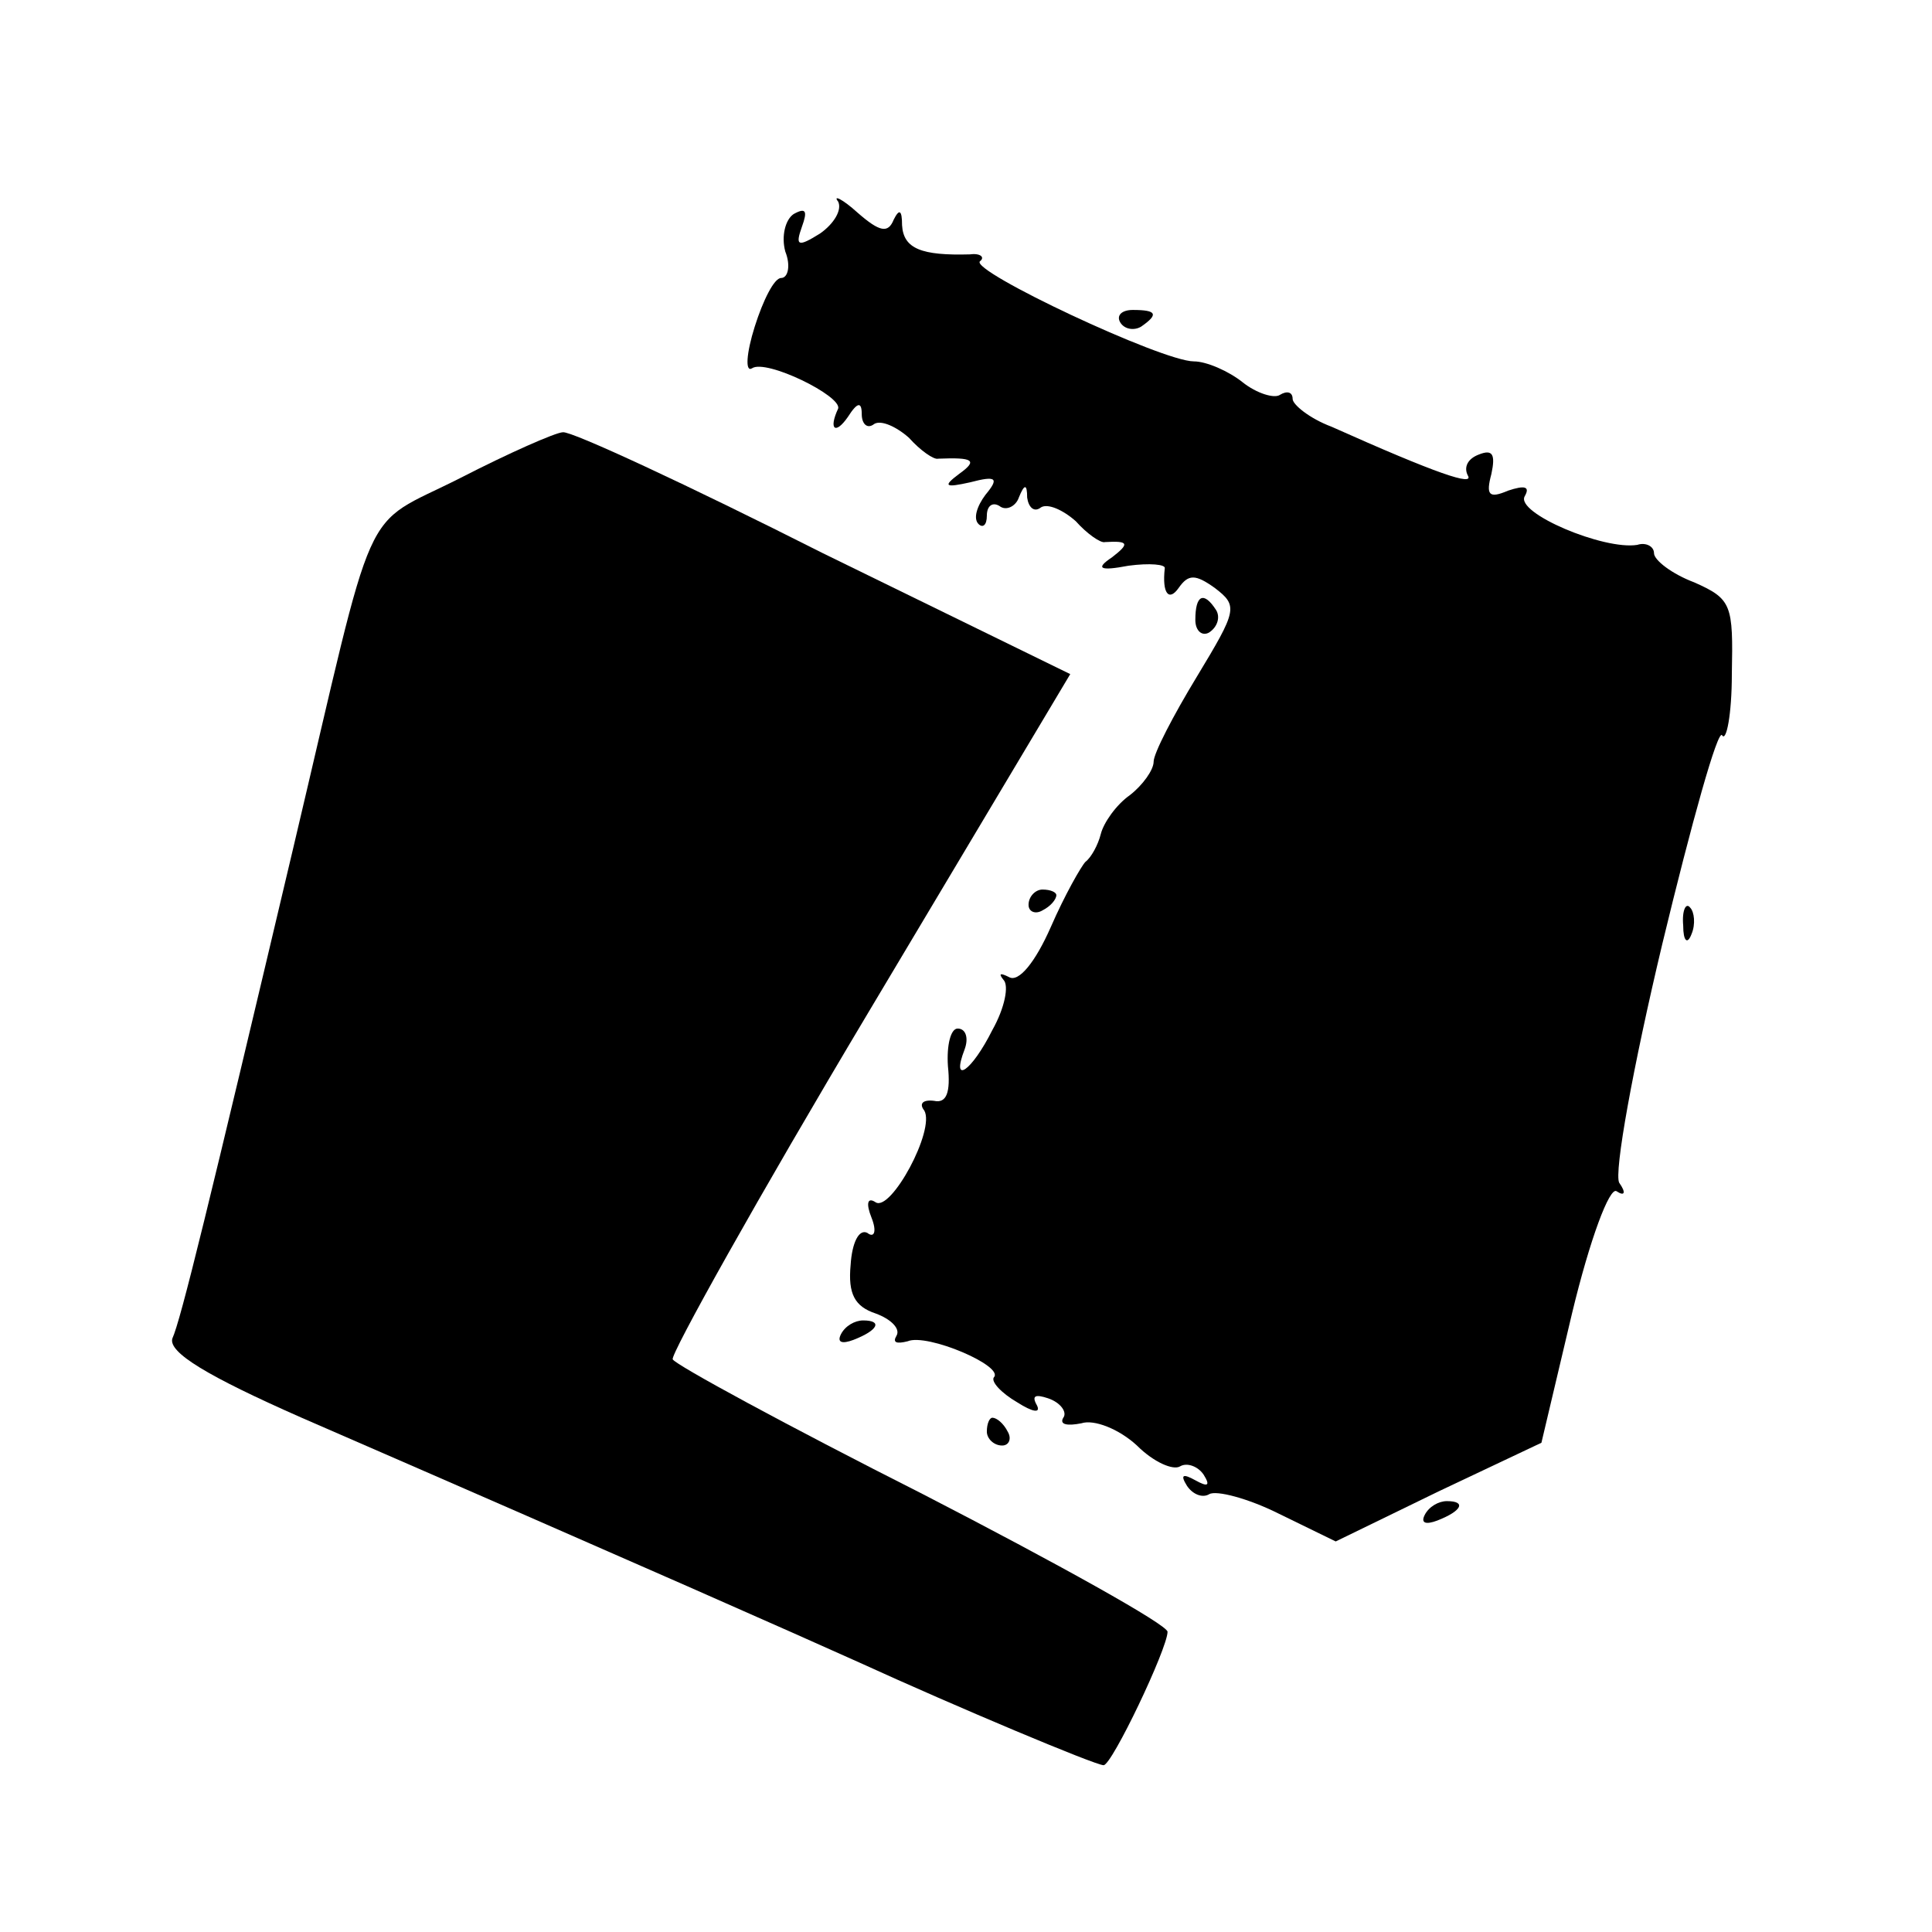
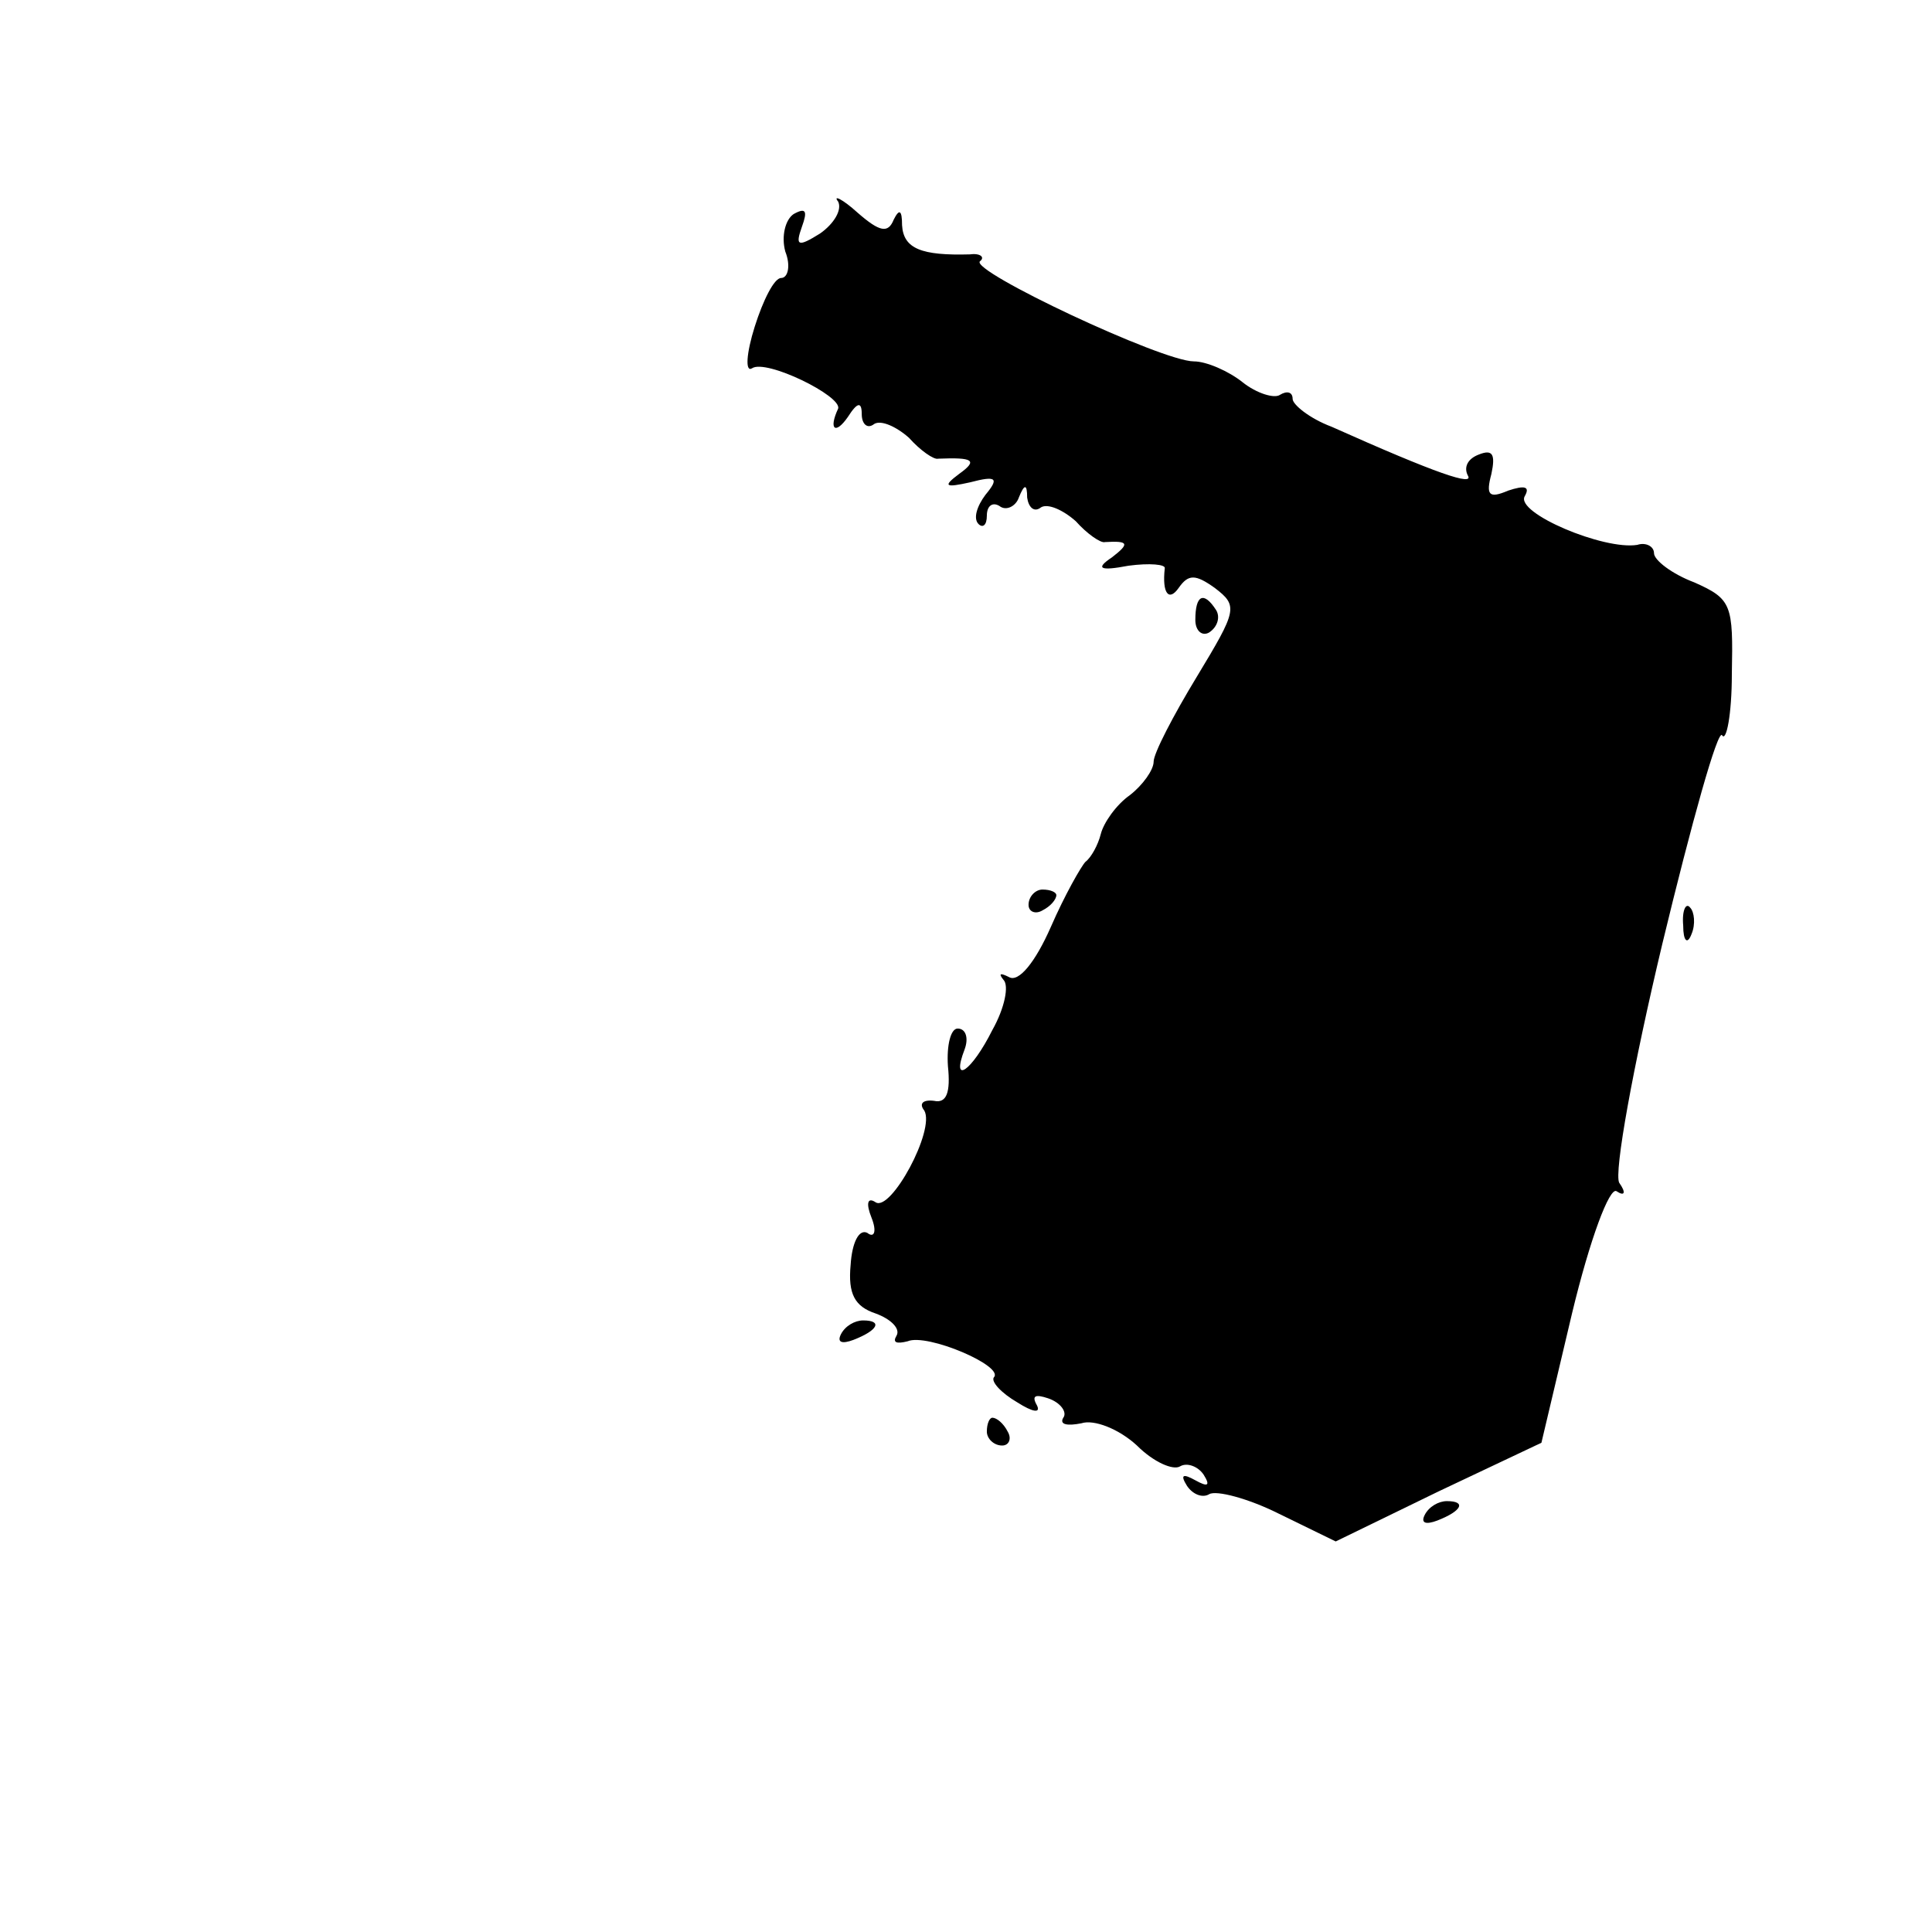
<svg xmlns="http://www.w3.org/2000/svg" version="1.0" width="139pt" height="139pt" viewBox="0 0 139 139" preserveAspectRatio="xMidYMid meet">
  <g transform="translate(0,139) scale(0.1,-0.1)" fill="#000000" stroke="none">
    <path d="M603 1245 c3 -6 -3 -16 -13 -23 -16 -10 -18 -9 -13 5 4 11 3 14 -6 9 -6 -4 -9 -16 -6 -27 4 -10 2 -19 -3 -19 -5 0 -13 -16 -19 -35 -6 -19 -7 -33 -2 -30 10 7 65 -20 62 -29 -7 -15 -2 -19 7 -6 7 11 10 11 10 2 0 -7 4 -11 9 -7 5 3 16 -2 25 -10 8 -9 18 -16 21 -15 25 1 29 -1 15 -11 -12 -9 -10 -10 8 -6 19 5 21 3 11 -9 -6 -8 -9 -17 -5 -21 3 -3 6 -1 6 6 0 7 4 10 9 7 5 -4 12 0 14 6 4 10 6 10 6 0 1 -7 5 -11 10 -7 5 3 16 -2 25 -10 8 -9 18 -16 21 -15 17 1 18 -1 5 -11 -12 -8 -9 -10 12 -6 15 2 27 1 26 -2 -2 -18 3 -24 10 -14 7 10 12 10 26 0 17 -13 16 -16 -13 -64 -17 -28 -31 -55 -31 -61 0 -6 -8 -17 -17 -24 -10 -7 -19 -20 -21 -28 -2 -8 -7 -17 -11 -20 -3 -3 -15 -24 -25 -47 -11 -25 -23 -40 -30 -36 -6 3 -8 3 -4 -2 4 -4 1 -20 -8 -36 -15 -30 -30 -40 -20 -14 3 8 1 15 -5 15 -5 0 -8 -12 -7 -27 2 -19 -1 -27 -10 -25 -8 1 -11 -2 -7 -7 8 -14 -24 -73 -35 -66 -6 4 -7 -1 -3 -11 4 -10 2 -15 -3 -11 -6 3 -11 -7 -12 -23 -2 -21 3 -30 18 -35 11 -4 18 -11 15 -16 -3 -5 0 -6 8 -4 14 6 70 -18 62 -26 -2 -3 5 -11 17 -18 11 -7 17 -8 14 -2 -4 7 -1 8 8 5 9 -3 14 -10 11 -14 -3 -5 3 -6 13 -4 9 3 27 -4 40 -16 12 -12 26 -18 31 -15 5 3 13 0 17 -6 5 -8 3 -9 -6 -4 -9 5 -11 4 -6 -4 4 -6 11 -9 16 -6 5 3 28 -3 50 -14 l41 -20 74 36 74 35 22 93 c13 54 27 91 32 88 6 -4 7 -1 2 6 -4 7 10 84 31 172 21 87 40 155 43 150 3 -5 7 15 7 44 1 50 0 54 -27 66 -16 6 -29 16 -29 21 0 5 -6 8 -12 6 -24 -4 -88 23 -81 35 4 7 0 8 -12 4 -14 -6 -16 -3 -12 12 3 14 1 18 -9 14 -8 -3 -11 -9 -8 -15 5 -8 -22 1 -98 35 -16 6 -28 16 -28 20 0 5 -4 6 -9 3 -4 -3 -17 1 -27 9 -10 8 -26 15 -35 15 -23 0 -161 65 -154 72 4 3 0 6 -7 5 -35 -1 -48 4 -49 21 0 11 -2 12 -6 4 -4 -10 -10 -9 -26 5 -11 10 -18 13 -14 8z" />
-     <path d="M806 1158 c3 -5 10 -6 15 -3 13 9 11 12 -6 12 -8 0 -12 -4 -9 -9z" />
-     <path d="M331 1046 c-73 -37 -59 -8 -120 -266 -61 -258 -81 -340 -87 -353 -3 -10 25 -27 93 -57 253 -110 352 -154 401 -176 70 -32 170 -74 176 -74 6 0 46 84 46 96 0 5 -79 49 -176 99 -97 49 -178 93 -180 97 -2 3 61 116 141 250 l145 243 -178 87 c-97 49 -181 88 -187 87 -5 0 -39 -15 -74 -33z" />
    <path d="M860 944 c0 -8 5 -12 10 -9 6 4 8 11 5 16 -9 14 -15 11 -15 -7z" />
    <path d="M740 739 c0 -5 5 -7 10 -4 6 3 10 8 10 11 0 2 -4 4 -10 4 -5 0 -10 -5 -10 -11z" />
    <path d="M1211 724 c0 -11 3 -14 6 -6 3 7 2 16 -1 19 -3 4 -6 -2 -5 -13z" />
    <path d="M605 430 c-3 -6 1 -7 9 -4 18 7 21 14 7 14 -6 0 -13 -4 -16 -10z" />
    <path d="M710 360 c0 -5 5 -10 11 -10 5 0 7 5 4 10 -3 6 -8 10 -11 10 -2 0 -4 -4 -4 -10z" />
    <path d="M1025 300 c-3 -6 1 -7 9 -4 18 7 21 14 7 14 -6 0 -13 -4 -16 -10z" />
  </g>
</svg>